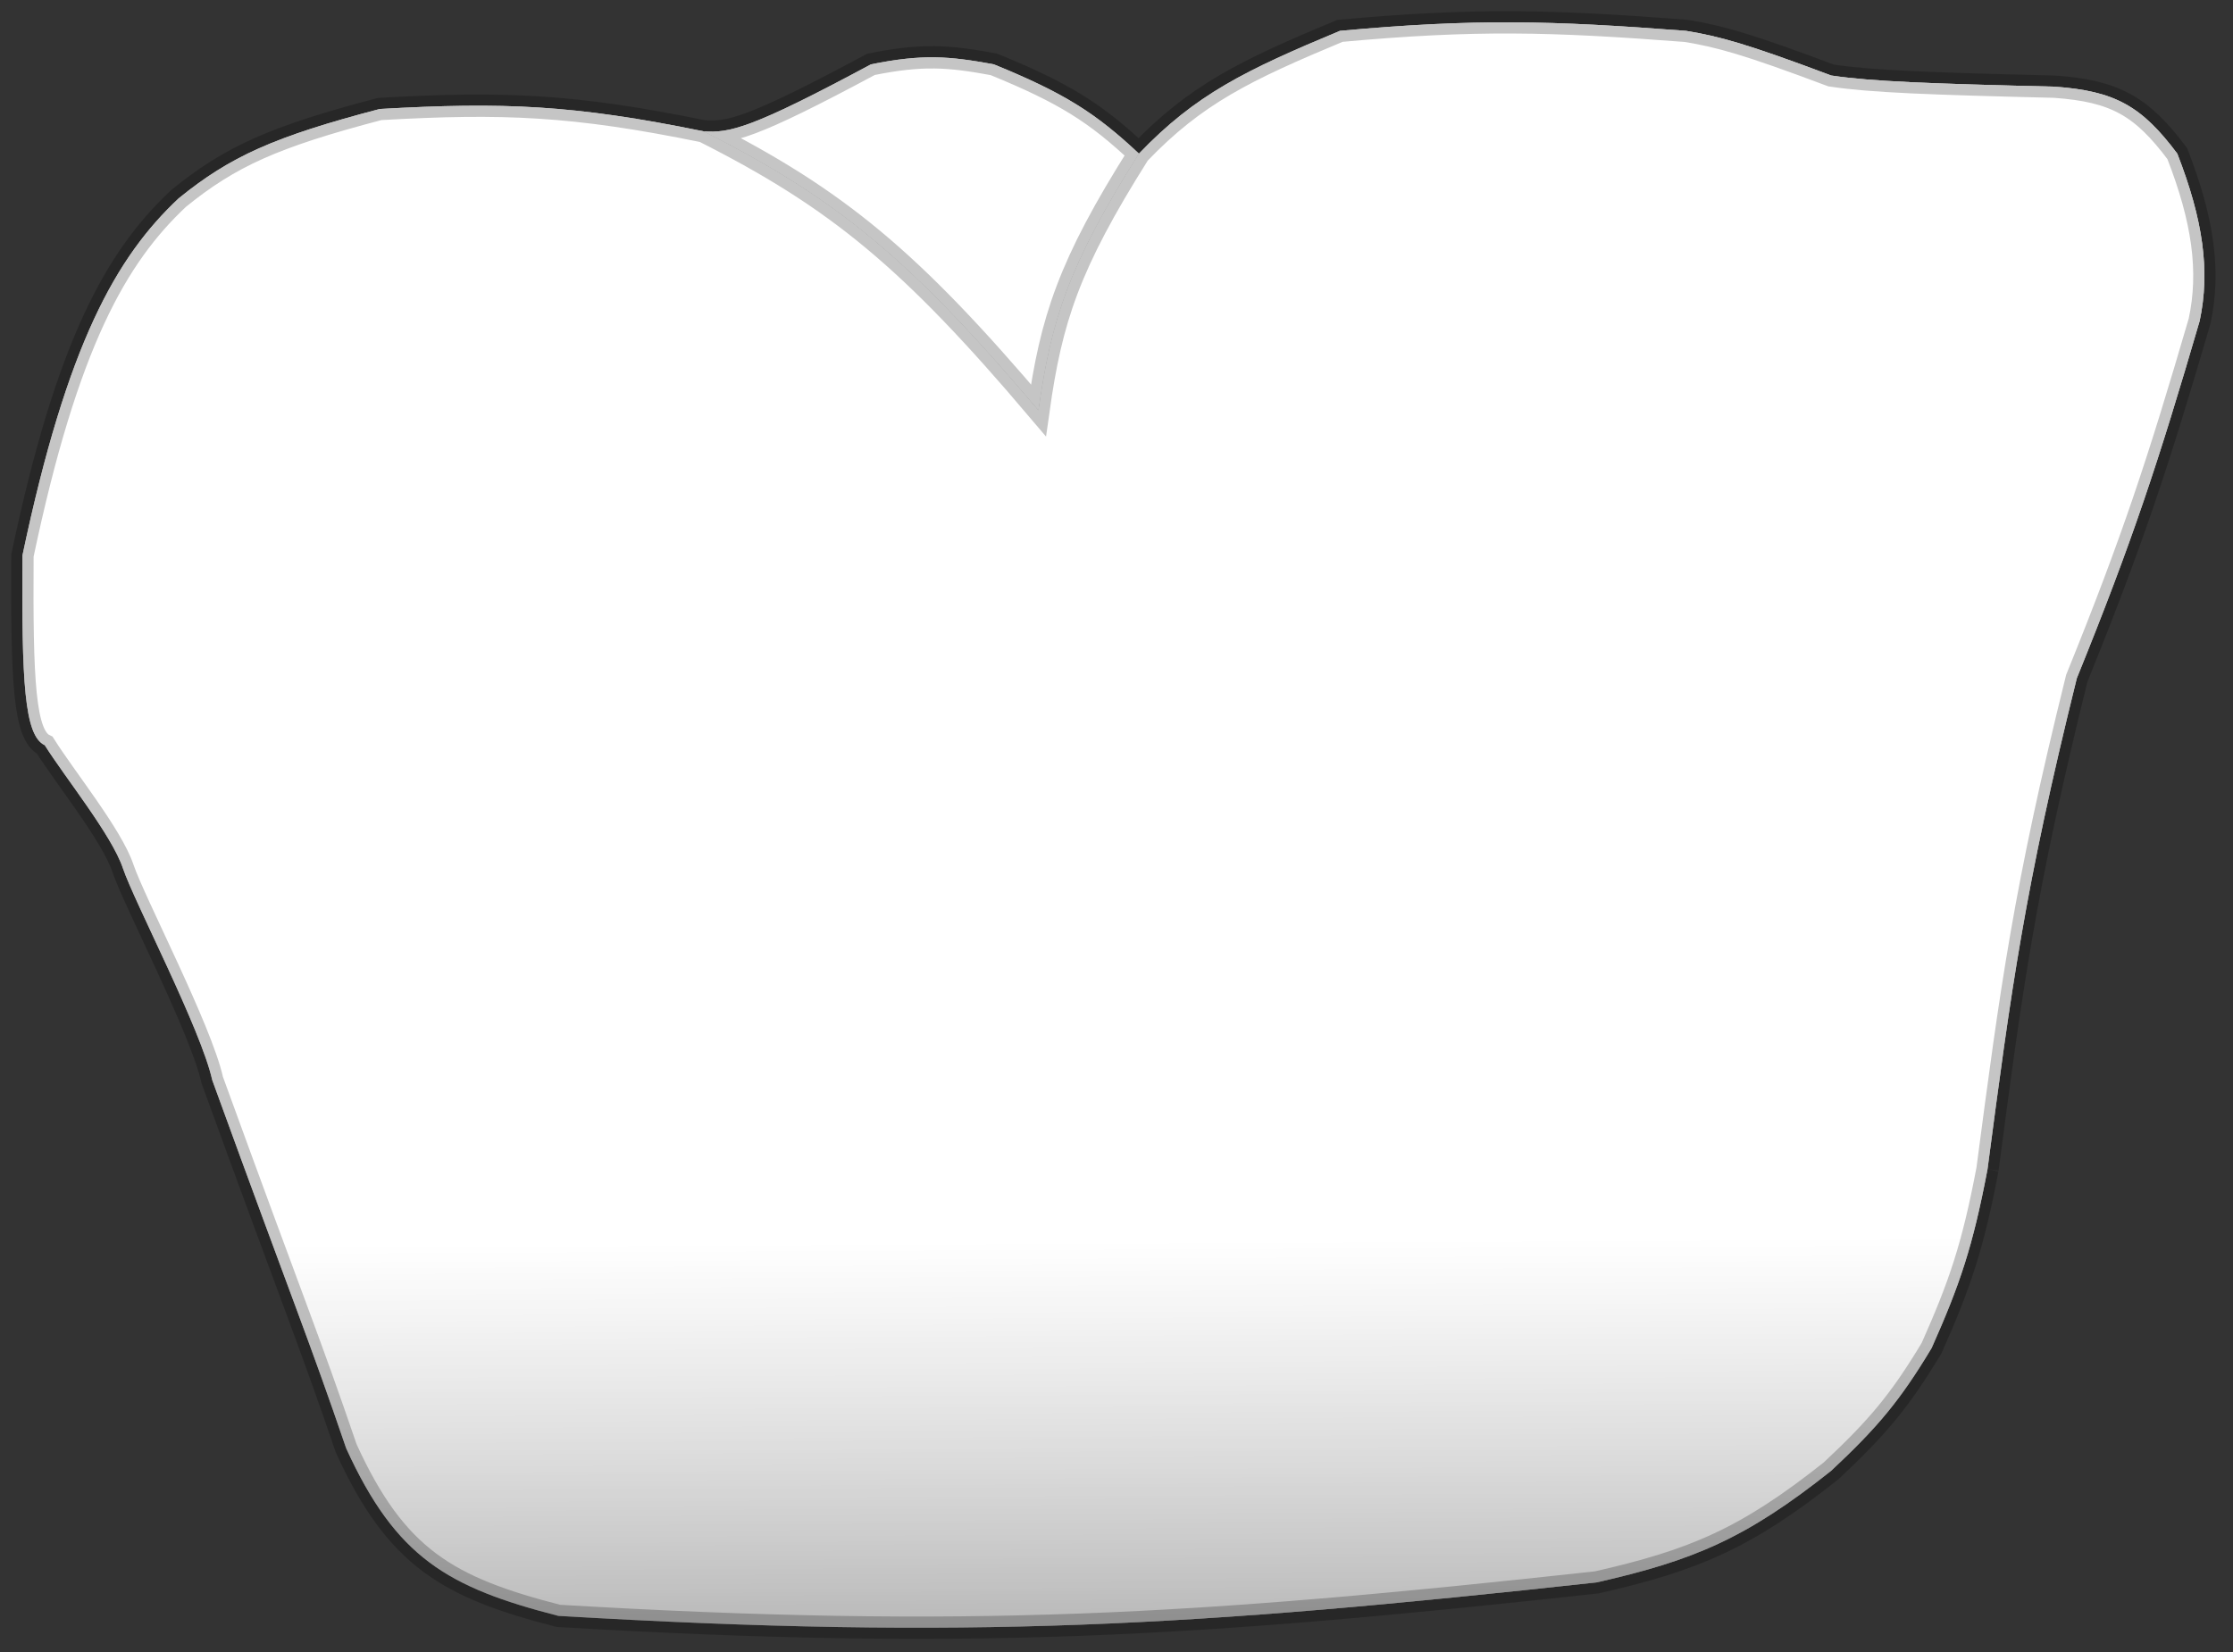
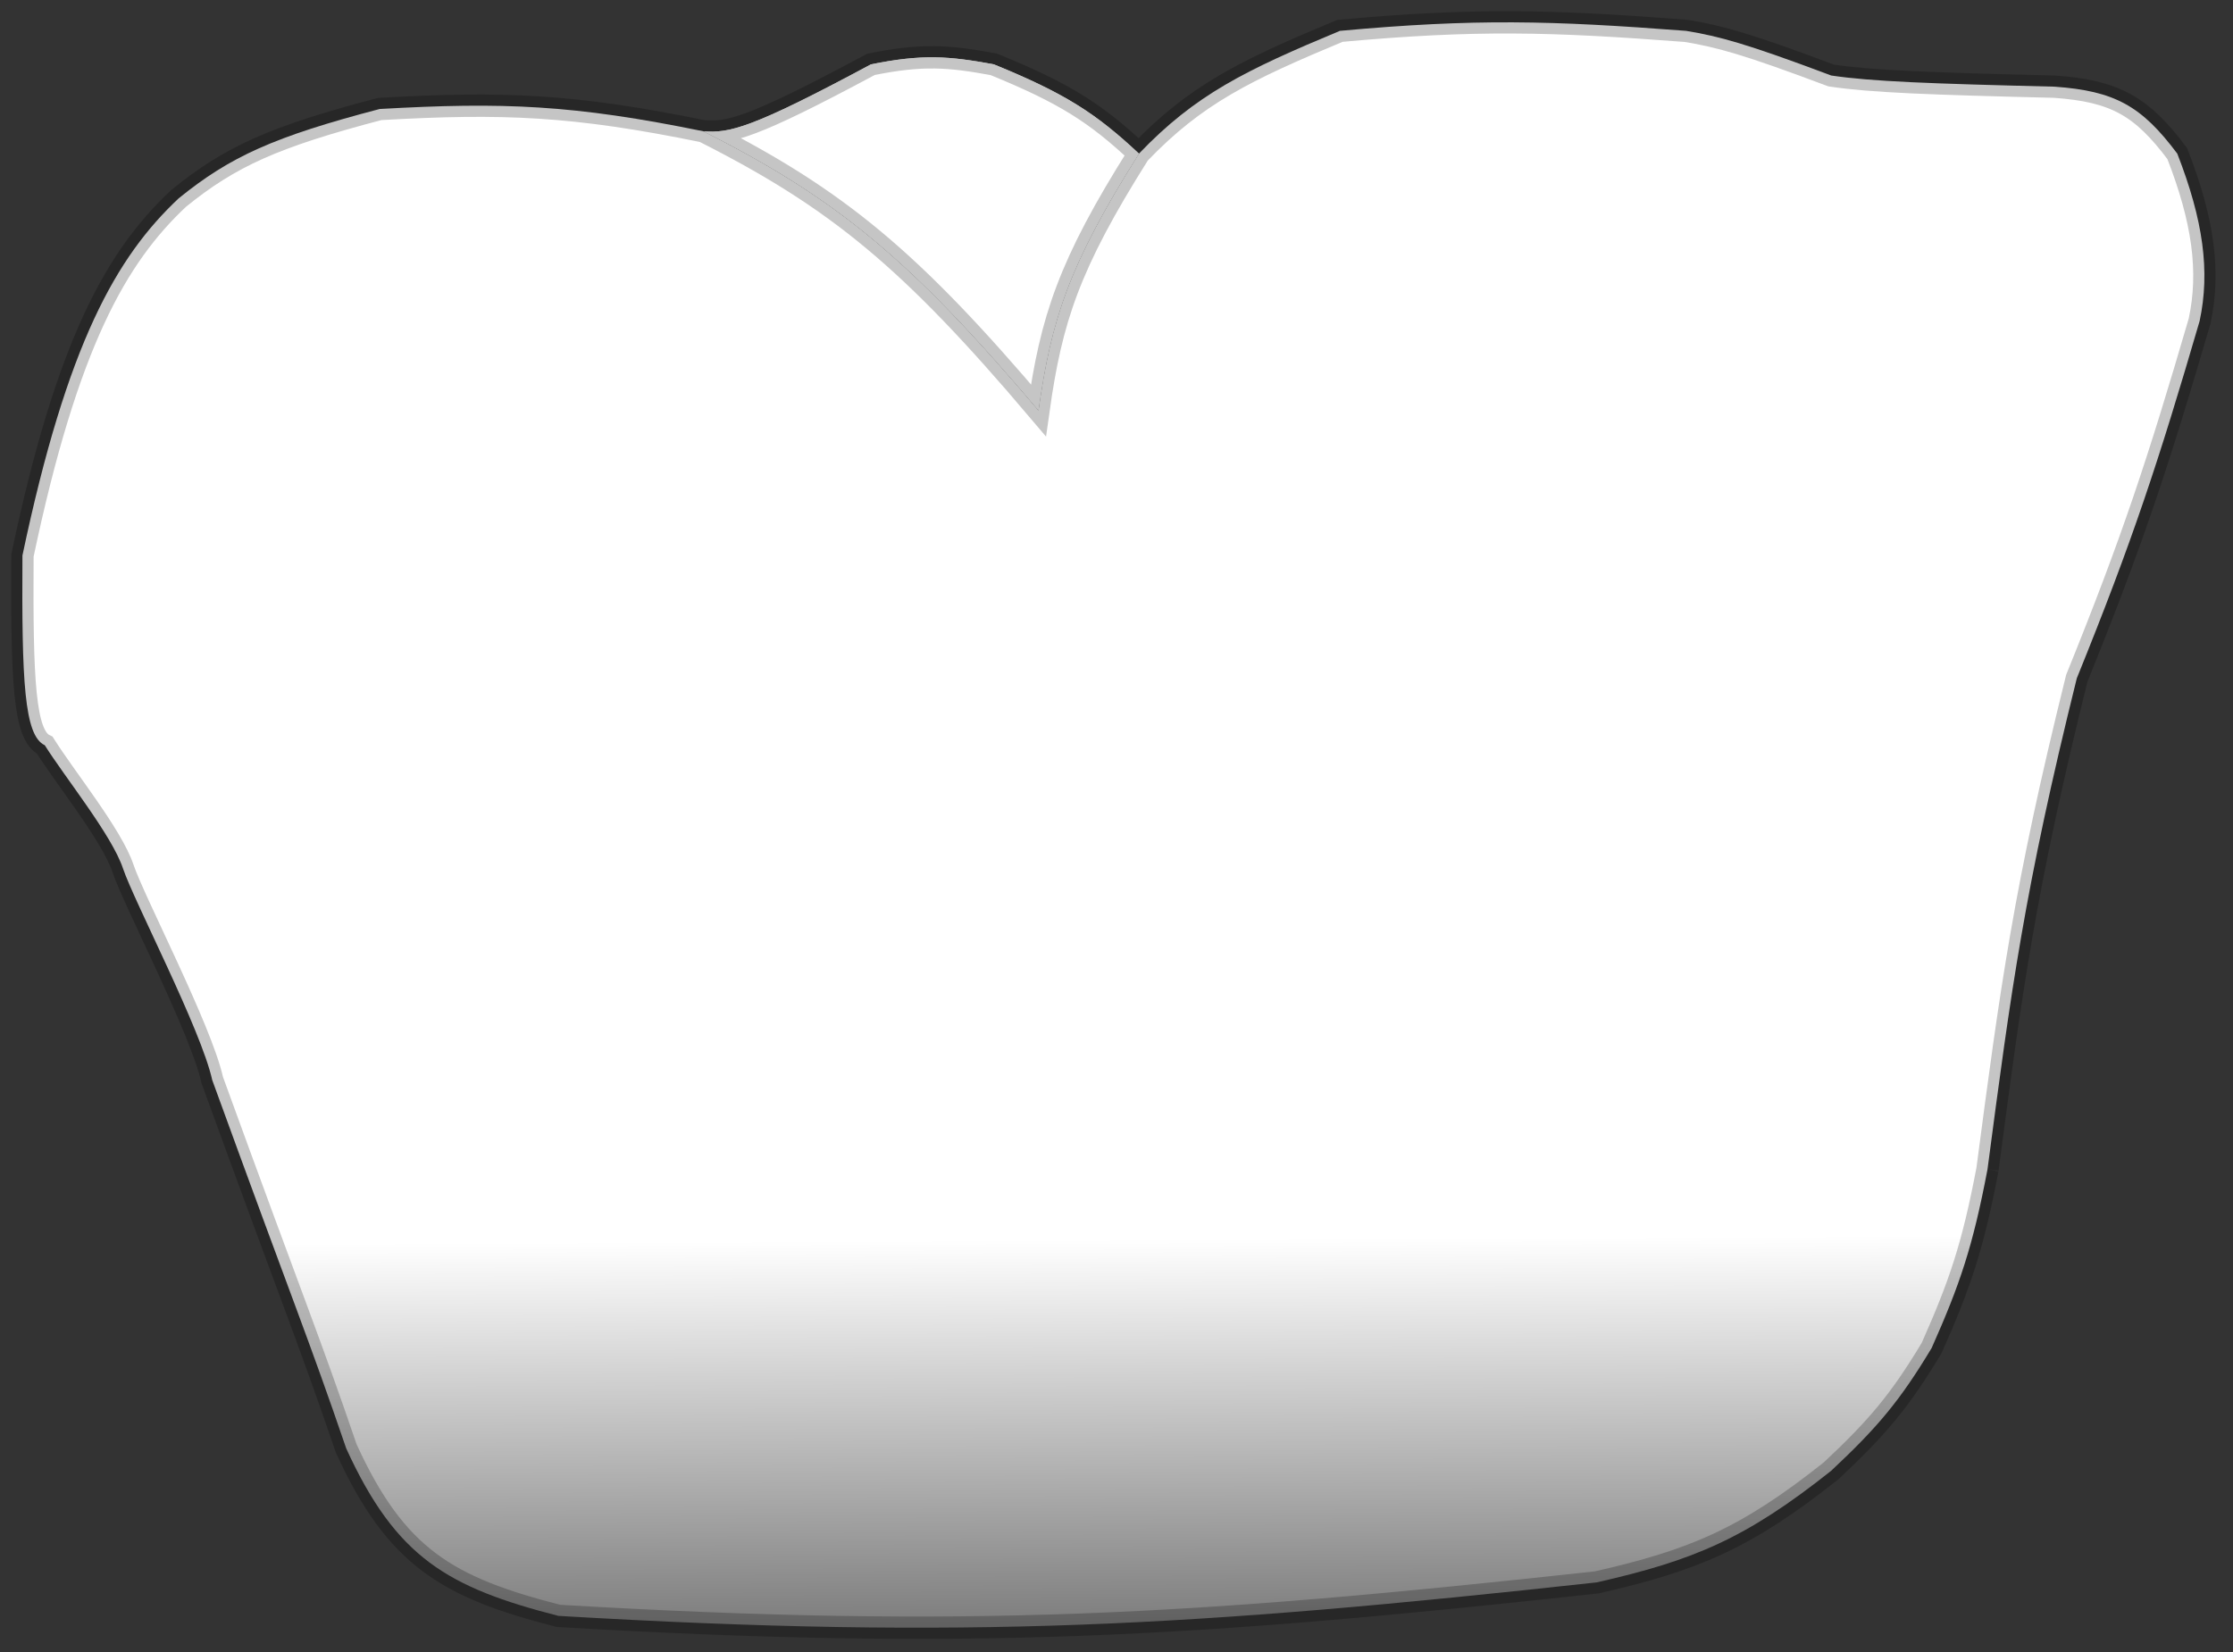
<svg xmlns="http://www.w3.org/2000/svg" width="100" height="74" viewBox="0 0 100 74" fill="none">
  <rect x="0" y="0" width="100" height="74" fill="#333333" stroke="none" />
-   <path d="M46.505 18.382C40.797 11.648 37.513 8.915 31.505 5.882C25.682 4.689 22.527 4.569 17.005 4.882C12.271 6.123 10.312 7.01 8.005 8.882C5.213 11.499 3.005 15.382 1.005 24.882C0.971 30.51 1.083 32.95 2.005 33.382C2.922 34.839 5.005 37.406 5.505 38.894C6.005 40.382 9.002 46.104 9.505 48.382C13.277 58.755 13.784 59.848 15.505 64.882C17.743 69.786 20.06 71.111 25.005 72.382C43.344 73.463 53.495 72.853 71.505 70.882C75.855 69.894 78.184 68.919 82.005 65.882C84.074 63.944 85.081 62.755 86.505 60.382C87.76 57.56 88.347 55.852 89.005 52.382L89.007 52.37C90.065 44.337 90.658 39.844 93.005 30.382C95.493 24.245 96.651 20.726 98.505 14.382C98.983 12.15 98.667 9.86 97.505 6.882C95.911 4.752 94.716 4.074 92.005 3.882C86.436 3.747 83.826 3.653 82.005 3.382C78.18 1.944 76.999 1.63 75.505 1.382C69.452 0.919 66.058 0.829 60.005 1.382C55.756 3.152 53.542 4.232 51.005 6.882C47.853 11.875 47.077 14.318 46.505 18.382Z" fill="url(#paint0_linear)" style="mix-blend-mode:multiply" />
  <path d="M46.505 18.382C40.797 11.648 37.513 8.915 31.505 5.882C25.682 4.689 22.527 4.569 17.005 4.882C12.271 6.123 10.312 7.01 8.005 8.882C5.213 11.499 3.005 15.382 1.005 24.882C0.971 30.51 1.083 32.95 2.005 33.382C2.922 34.839 5.005 37.406 5.505 38.894C6.005 40.382 9.002 46.104 9.505 48.382C13.277 58.755 13.784 59.848 15.505 64.882C17.743 69.786 20.06 71.111 25.005 72.382C43.344 73.463 53.495 72.853 71.505 70.882C75.855 69.894 78.184 68.919 82.005 65.882C84.074 63.944 85.081 62.755 86.505 60.382C87.76 57.56 88.347 55.852 89.005 52.382L89.007 52.37C90.065 44.337 90.658 39.844 93.005 30.382C95.493 24.245 96.651 20.726 98.505 14.382C98.983 12.15 98.667 9.86 97.505 6.882C95.911 4.752 94.716 4.074 92.005 3.882C86.436 3.747 83.826 3.653 82.005 3.382C78.18 1.944 76.999 1.63 75.505 1.382C69.452 0.919 66.058 0.829 60.005 1.382C55.756 3.152 53.542 4.232 51.005 6.882C47.853 11.875 47.077 14.318 46.505 18.382Z" fill="url(#paint1_linear)" style="mix-blend-mode:darken" />
-   <path d="M46.505 18.382C40.797 11.648 37.513 8.915 31.505 5.882C25.682 4.689 22.527 4.569 17.005 4.882C12.271 6.123 10.312 7.01 8.005 8.882C5.213 11.499 3.005 15.382 1.005 24.882C0.971 30.51 1.083 32.95 2.005 33.382C2.922 34.839 5.005 37.406 5.505 38.894C6.005 40.382 9.002 46.104 9.505 48.382C13.277 58.755 13.784 59.848 15.505 64.882C17.743 69.786 20.06 71.111 25.005 72.382C43.344 73.463 53.495 72.853 71.505 70.882C75.855 69.894 78.184 68.919 82.005 65.882C84.074 63.944 85.081 62.755 86.505 60.382C87.76 57.56 88.347 55.852 89.005 52.382L89.007 52.37C90.065 44.337 90.658 39.844 93.005 30.382C95.493 24.245 96.651 20.726 98.505 14.382C98.983 12.15 98.667 9.86 97.505 6.882C95.911 4.752 94.716 4.074 92.005 3.882C86.436 3.747 83.826 3.653 82.005 3.382C78.18 1.944 76.999 1.63 75.505 1.382C69.452 0.919 66.058 0.829 60.005 1.382C55.756 3.152 53.542 4.232 51.005 6.882C47.853 11.875 47.077 14.318 46.505 18.382Z" fill="url(#paint2_linear)" />
-   <path d="M31.505 5.882C37.513 8.915 40.797 11.648 46.505 18.382C47.077 14.318 47.853 11.875 51.005 6.882C49.065 5.062 47.671 4.174 44.505 2.882C42.504 2.513 41.324 2.414 39.005 2.882C33.602 5.785 32.659 5.962 31.505 5.882Z" fill="url(#paint3_linear)" style="mix-blend-mode:multiply" />
  <path d="M31.505 5.882C37.513 8.915 40.797 11.648 46.505 18.382C47.077 14.318 47.853 11.875 51.005 6.882C49.065 5.062 47.671 4.174 44.505 2.882C42.504 2.513 41.324 2.414 39.005 2.882C33.602 5.785 32.659 5.962 31.505 5.882Z" fill="url(#paint4_linear)" style="mix-blend-mode:darken" />
  <path d="M31.505 5.882C37.513 8.915 40.797 11.648 46.505 18.382C47.077 14.318 47.853 11.875 51.005 6.882C49.065 5.062 47.671 4.174 44.505 2.882C42.504 2.513 41.324 2.414 39.005 2.882C33.602 5.785 32.659 5.962 31.505 5.882Z" fill="url(#paint5_linear)" />
  <path d="M31.505 5.882C37.513 8.915 40.797 11.648 46.505 18.382C47.077 14.318 47.853 11.875 51.005 6.882M31.505 5.882C25.682 4.689 22.527 4.569 17.005 4.882C12.271 6.123 10.312 7.01 8.005 8.882C5.213 11.499 3.005 15.382 1.005 24.882C0.971 30.51 1.083 32.95 2.005 33.382C2.922 34.839 5.005 37.406 5.505 38.894C6.005 40.382 9.002 46.104 9.505 48.382C13.277 58.755 13.784 59.848 15.505 64.882C17.743 69.786 20.06 71.111 25.005 72.382C43.344 73.463 53.495 72.853 71.505 70.882C75.855 69.894 78.184 68.919 82.005 65.882C84.074 63.944 85.081 62.755 86.505 60.382C87.76 57.56 88.347 55.852 89.005 52.382M31.505 5.882C32.659 5.962 33.602 5.785 39.005 2.882C41.324 2.414 42.504 2.513 44.505 2.882C47.671 4.174 49.065 5.062 51.005 6.882M89.005 52.382L89.007 52.37M89.005 52.382C89.006 52.378 89.006 52.374 89.007 52.37M51.005 6.882C53.542 4.232 55.756 3.152 60.005 1.382C66.058 0.829 69.452 0.919 75.505 1.382C76.999 1.63 78.18 1.944 82.005 3.382C83.826 3.653 86.436 3.747 92.005 3.882C94.716 4.074 95.911 4.752 97.505 6.882C98.667 9.86 98.983 12.15 98.505 14.382C96.651 20.726 95.493 24.245 93.005 30.382C90.658 39.844 90.065 44.337 89.007 52.37" stroke="black" stroke-opacity="0.23" />
  <defs>
    <linearGradient id="paint0_linear" x1="10.005" y1="8.882" x2="89.005" y2="45.382" gradientUnits="userSpaceOnUse">
      <stop offset="0.526" stop-color="#FFFEFE" stop-opacity="0.17" />
      <stop offset="0.943" stop-color="#939393" />
    </linearGradient>
    <linearGradient id="paint1_linear" x1="49.505" y1="1.882" x2="49.86" y2="72.911" gradientUnits="userSpaceOnUse">
      <stop offset="0.755" stop-color="white" />
      <stop offset="1" stop-color="#7C7C7C" />
    </linearGradient>
    <linearGradient id="paint2_linear" x1="49.86" y1="1" x2="49.86" y2="72.911" gradientUnits="userSpaceOnUse">
      <stop stop-color="white" />
      <stop offset="1" stop-color="white" stop-opacity="0.46" />
    </linearGradient>
    <linearGradient id="paint3_linear" x1="10.005" y1="8.882" x2="89.005" y2="45.382" gradientUnits="userSpaceOnUse">
      <stop offset="0.526" stop-color="#FFFEFE" stop-opacity="0.17" />
      <stop offset="0.943" stop-color="#939393" />
    </linearGradient>
    <linearGradient id="paint4_linear" x1="49.505" y1="1.882" x2="49.86" y2="72.911" gradientUnits="userSpaceOnUse">
      <stop offset="0.755" stop-color="white" />
      <stop offset="1" stop-color="#7C7C7C" />
    </linearGradient>
    <linearGradient id="paint5_linear" x1="49.86" y1="1" x2="49.86" y2="72.911" gradientUnits="userSpaceOnUse">
      <stop stop-color="white" />
      <stop offset="1" stop-color="white" stop-opacity="0.46" />
    </linearGradient>
  </defs>
</svg>